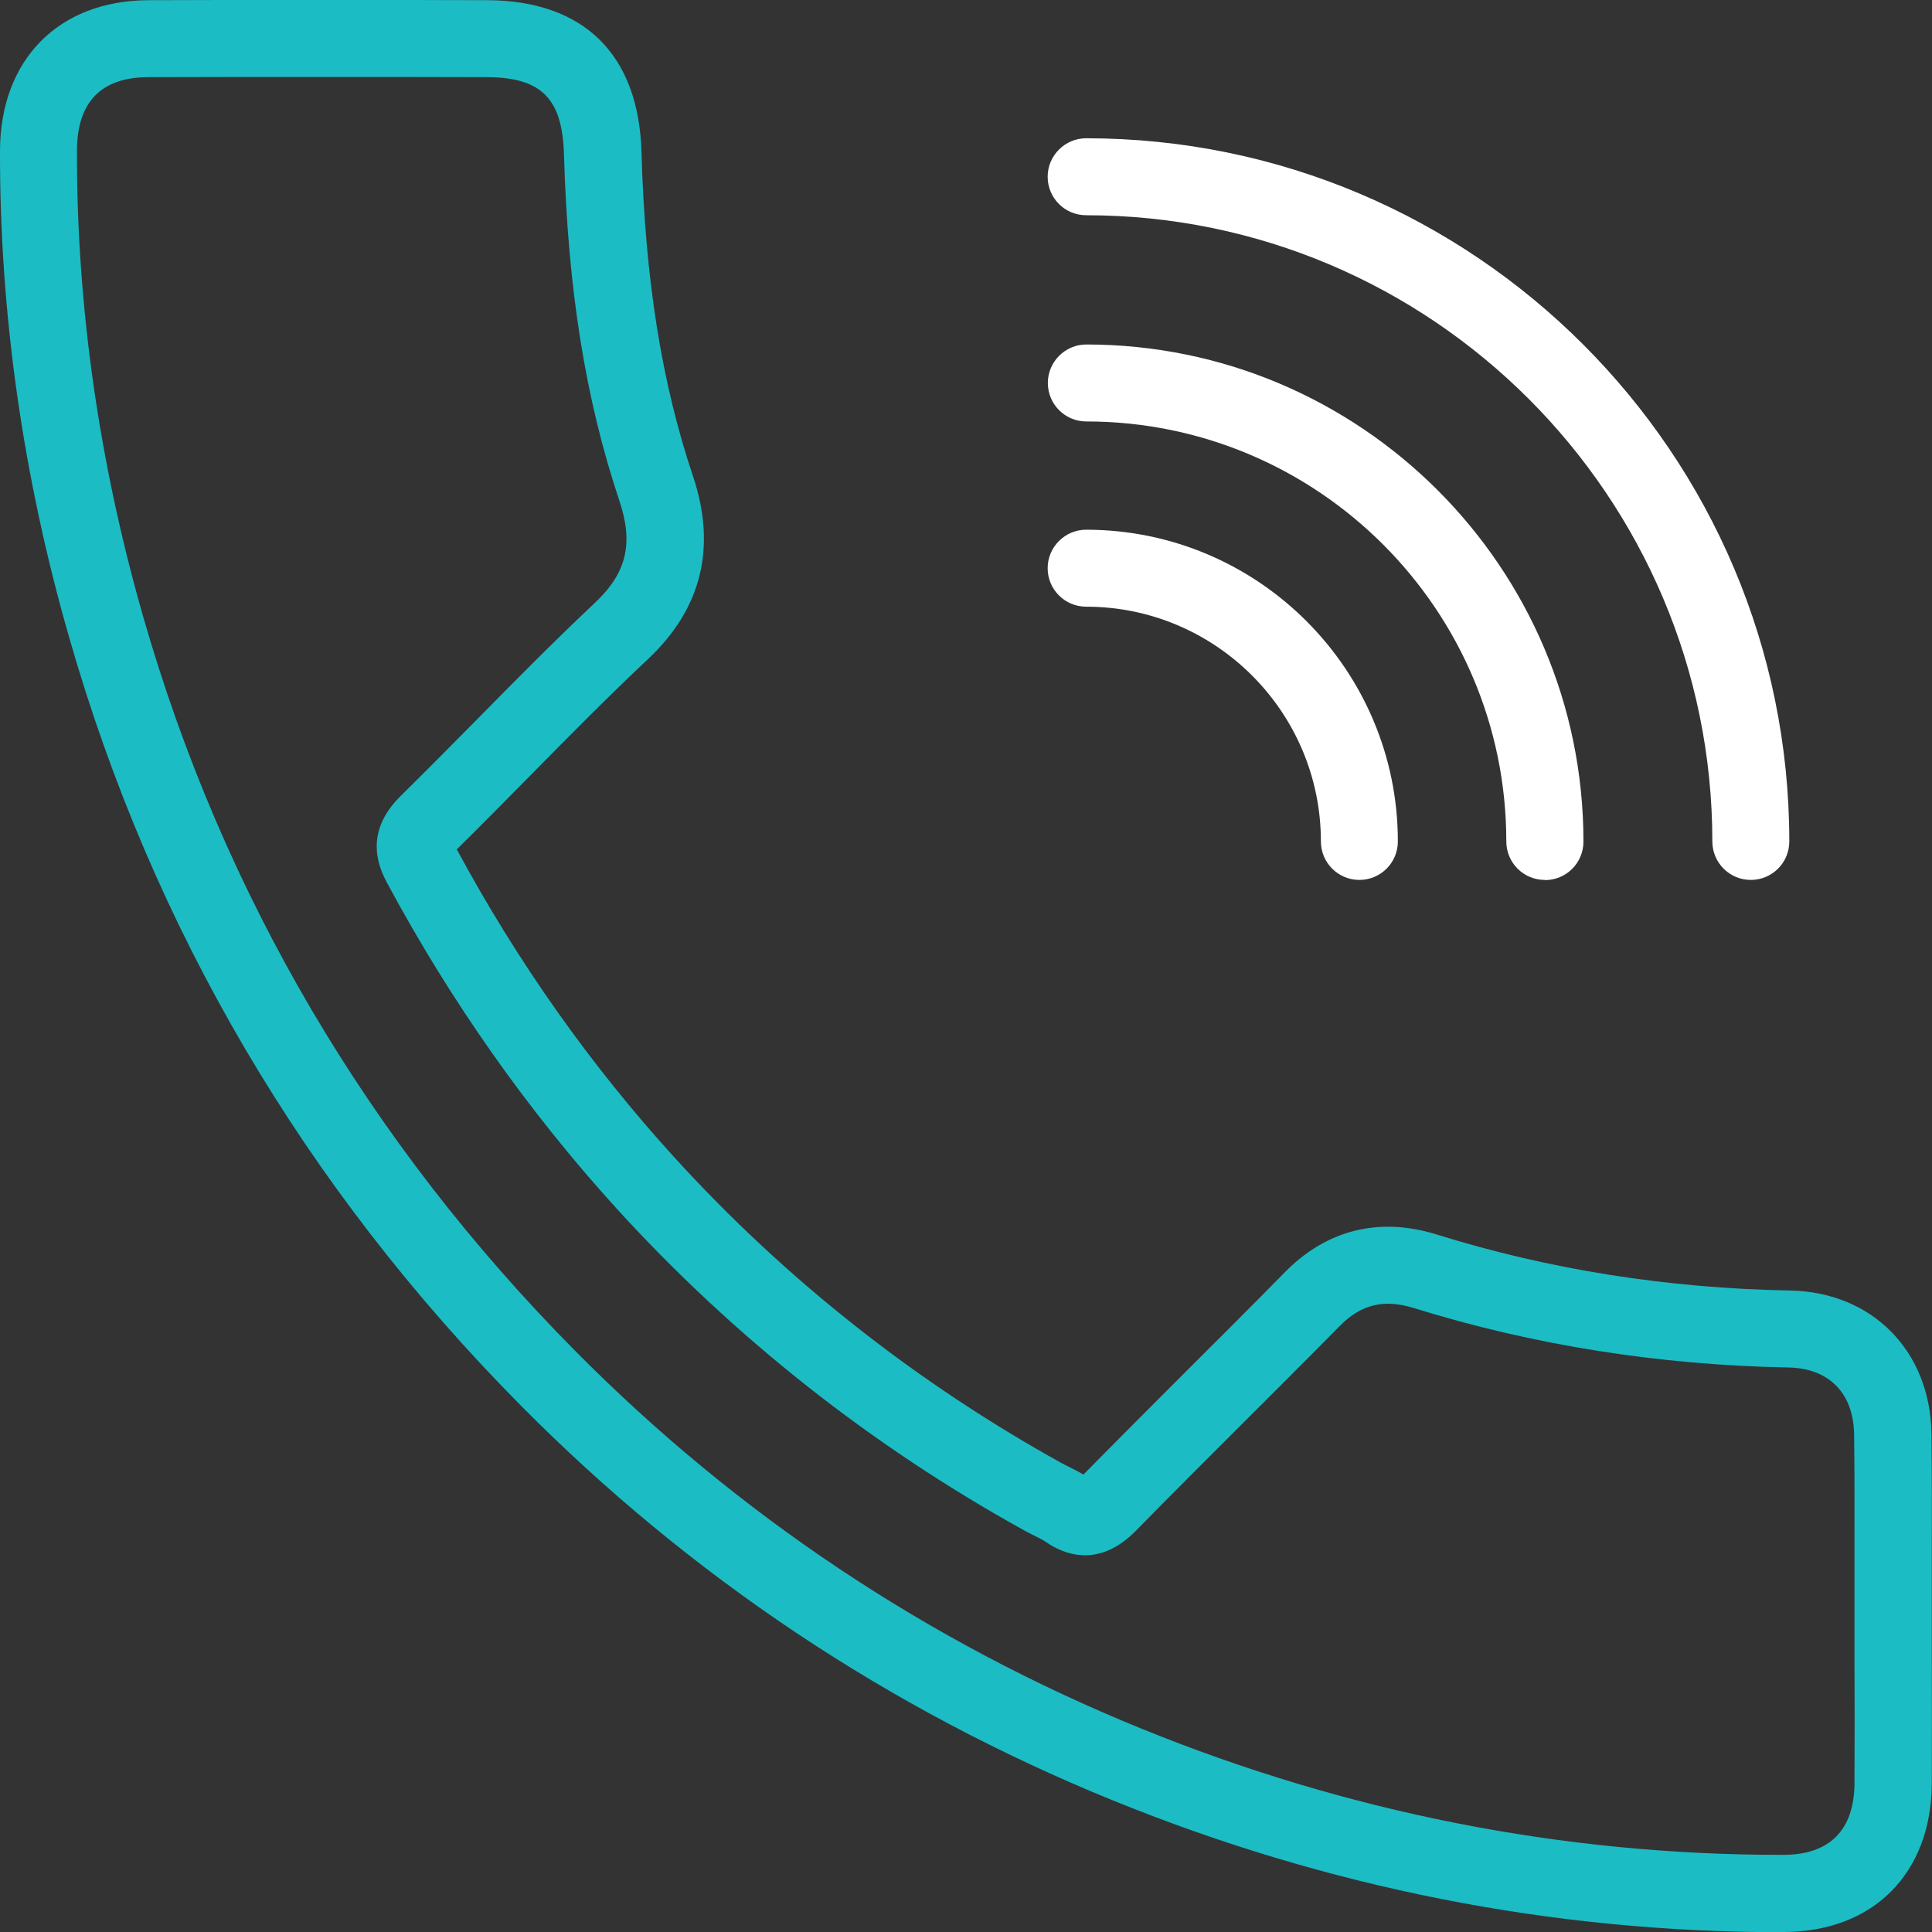
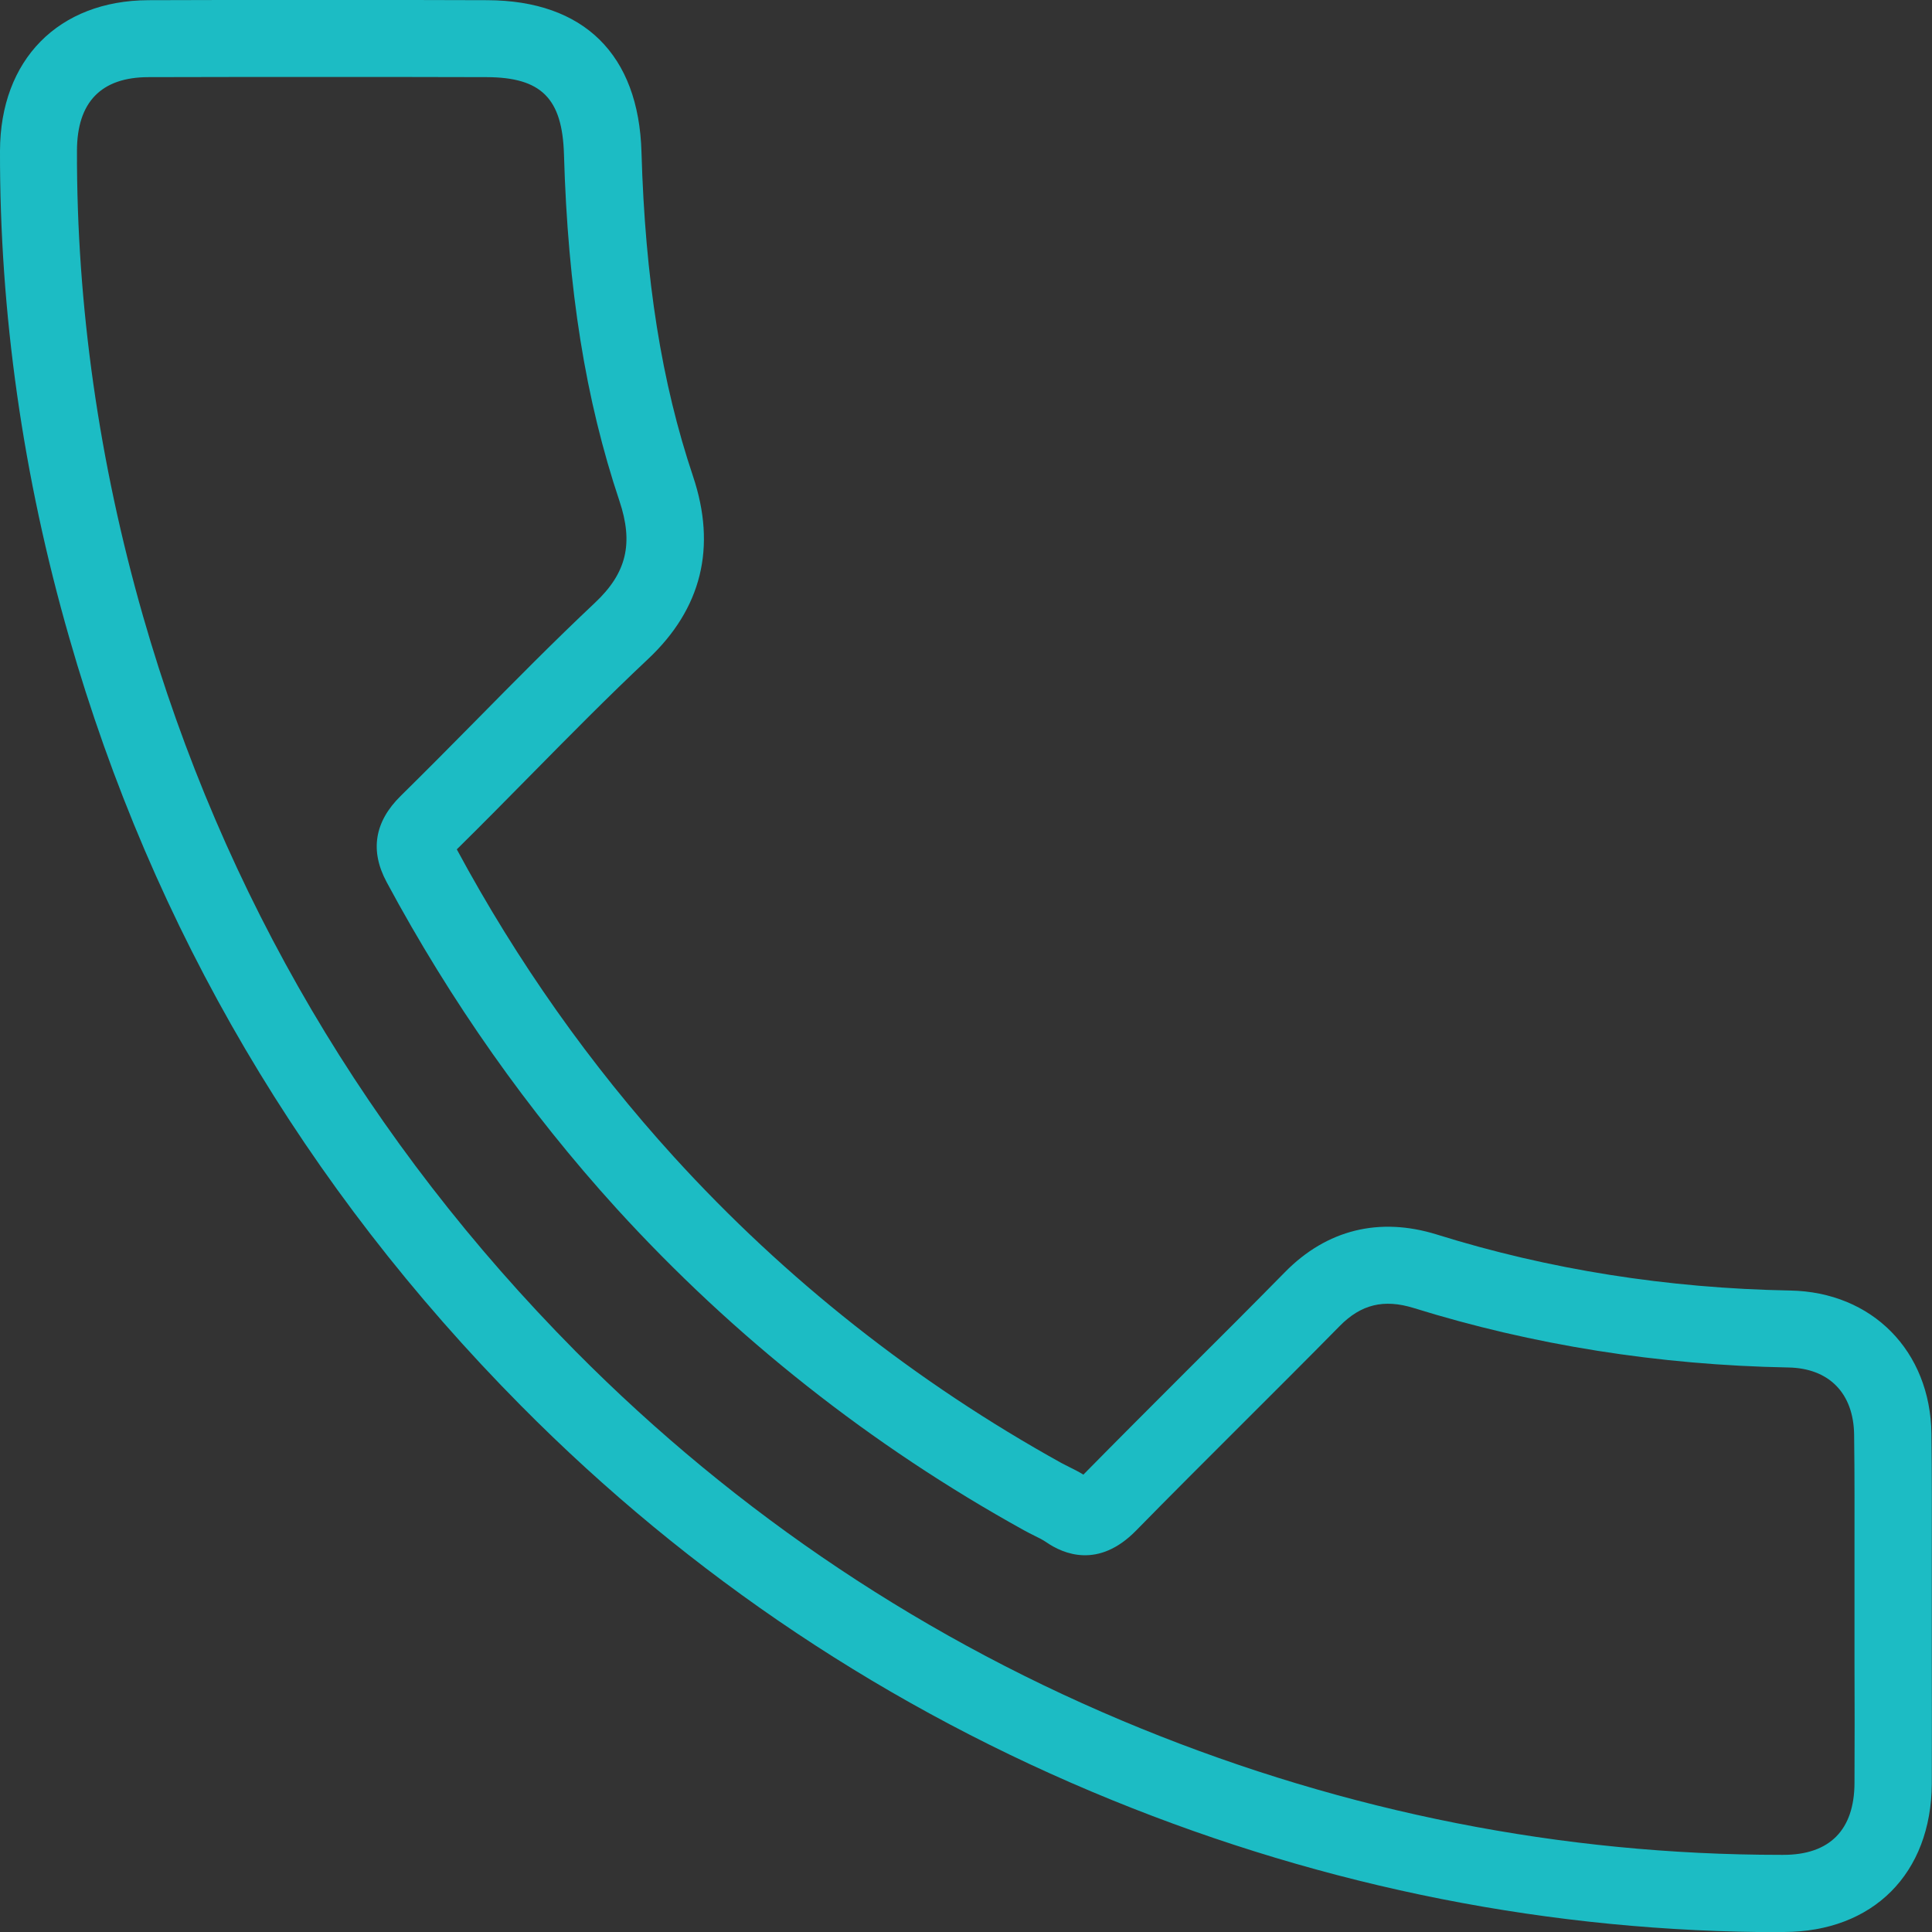
<svg xmlns="http://www.w3.org/2000/svg" id="Capa_2" data-name="Capa 2" viewBox="0 0 104.93 104.94">
  <rect x="0" y="0" width="104.93" height="104.94" fill="#333333" stroke="none" />
  <defs>
    <style>
      .cls-1 {
        fill: #fff;
      }

      .cls-2 {
        fill: #1cbcc4;
      }
    </style>
  </defs>
  <g id="Capa_1-2" data-name="Capa 1">
    <g>
      <g id="E5mE6Z">
        <path class="cls-2" d="m96.73,104.94c-12.42,0-24.63-2.41-36.32-7.17-12.11-4.93-22.92-12.14-32.12-21.43-11.75-11.86-20-25.89-24.53-41.71C1.24,25.87-.02,16.98,0,8.2.01,3.24,3.18.03,8.06.01c6.13-.02,12.27-.02,18.41,0,5.24.02,8.22,2.95,8.37,8.25.2,6.92,1.09,12.51,2.8,17.61,1.29,3.85.47,7.19-2.45,9.93-2.16,2.03-4.29,4.19-6.35,6.28-1.34,1.36-2.67,2.71-4.03,4.05,3.29,6.11,7.26,11.72,11.79,16.7,6.06,6.66,13.15,12.25,21.05,16.63.13.07.27.14.41.21.24.12.51.25.78.42,1.85-1.88,3.71-3.74,5.57-5.6,1.8-1.79,3.6-3.59,5.38-5.4,2.27-2.31,5.13-3.01,8.25-2.04,6.08,1.9,12.53,2.92,19.18,3.04,4.46.08,7.62,3.28,7.68,7.78.03,2.23.02,4.46.02,6.69,0,1.01,0,2.02,0,3.03v2.63c0,2.22.01,4.43,0,6.65-.03,4.89-3.19,8.05-8.04,8.06h-.15ZM17.5,4.18c-3.14,0-6.28,0-9.43.01-2.58,0-3.89,1.36-3.89,4.01-.02,8.38,1.19,16.89,3.59,25.27,4.34,15.14,12.24,28.56,23.48,39.91,8.81,8.89,19.15,15.79,30.73,20.5,11.18,4.55,22.87,6.86,34.74,6.86h.14c2.51,0,3.85-1.35,3.86-3.9.01-2.21.01-4.41,0-6.62v-2.64c0-1.01,0-2.03,0-3.04,0-2.21.01-4.42-.02-6.62-.03-2.25-1.36-3.61-3.57-3.65-7.04-.13-13.89-1.22-20.35-3.23-1.62-.5-2.86-.2-4.02.98-1.79,1.82-3.6,3.62-5.4,5.42-1.89,1.89-3.79,3.78-5.66,5.69-2.04,2.08-3.94,1.28-4.89.62-.16-.11-.39-.23-.64-.35-.19-.09-.37-.19-.56-.29-8.31-4.6-15.75-10.48-22.12-17.47-4.81-5.29-9.01-11.25-12.49-17.73-.92-1.71-.66-3.28.76-4.68,1.37-1.35,2.73-2.72,4.08-4.09,2.09-2.12,4.25-4.31,6.46-6.39,1.73-1.62,2.12-3.23,1.34-5.55-1.84-5.5-2.8-11.48-3.01-18.82-.09-3.04-1.23-4.18-4.2-4.19-2.98-.01-5.97-.01-8.95-.01Z" />
      </g>
-       <path class="cls-1" d="m73.83,47.79c-1.16,0-2.09-.94-2.09-2.09,0-7.03-5.72-12.75-12.75-12.75-1.16,0-2.09-.94-2.09-2.09s.94-2.09,2.09-2.09c9.34,0,16.93,7.6,16.93,16.93,0,1.16-.94,2.09-2.09,2.09Z" />
-       <path class="cls-1" d="m83.9,47.79c-1.16,0-2.09-.94-2.09-2.09,0-12.58-10.23-22.81-22.81-22.81-1.16,0-2.09-.94-2.09-2.09s.94-2.09,2.09-2.09c14.89,0,27,12.11,27,27,0,1.16-.94,2.09-2.09,2.09Z" />
-       <path class="cls-1" d="m95.09,47.79c-1.16,0-2.09-.94-2.09-2.09,0-18.75-15.26-34.01-34.01-34.01-1.16,0-2.09-.94-2.09-2.09s.94-2.09,2.09-2.09c21.06,0,38.19,17.13,38.19,38.19,0,1.16-.94,2.09-2.09,2.09Z" />
    </g>
  </g>
</svg>